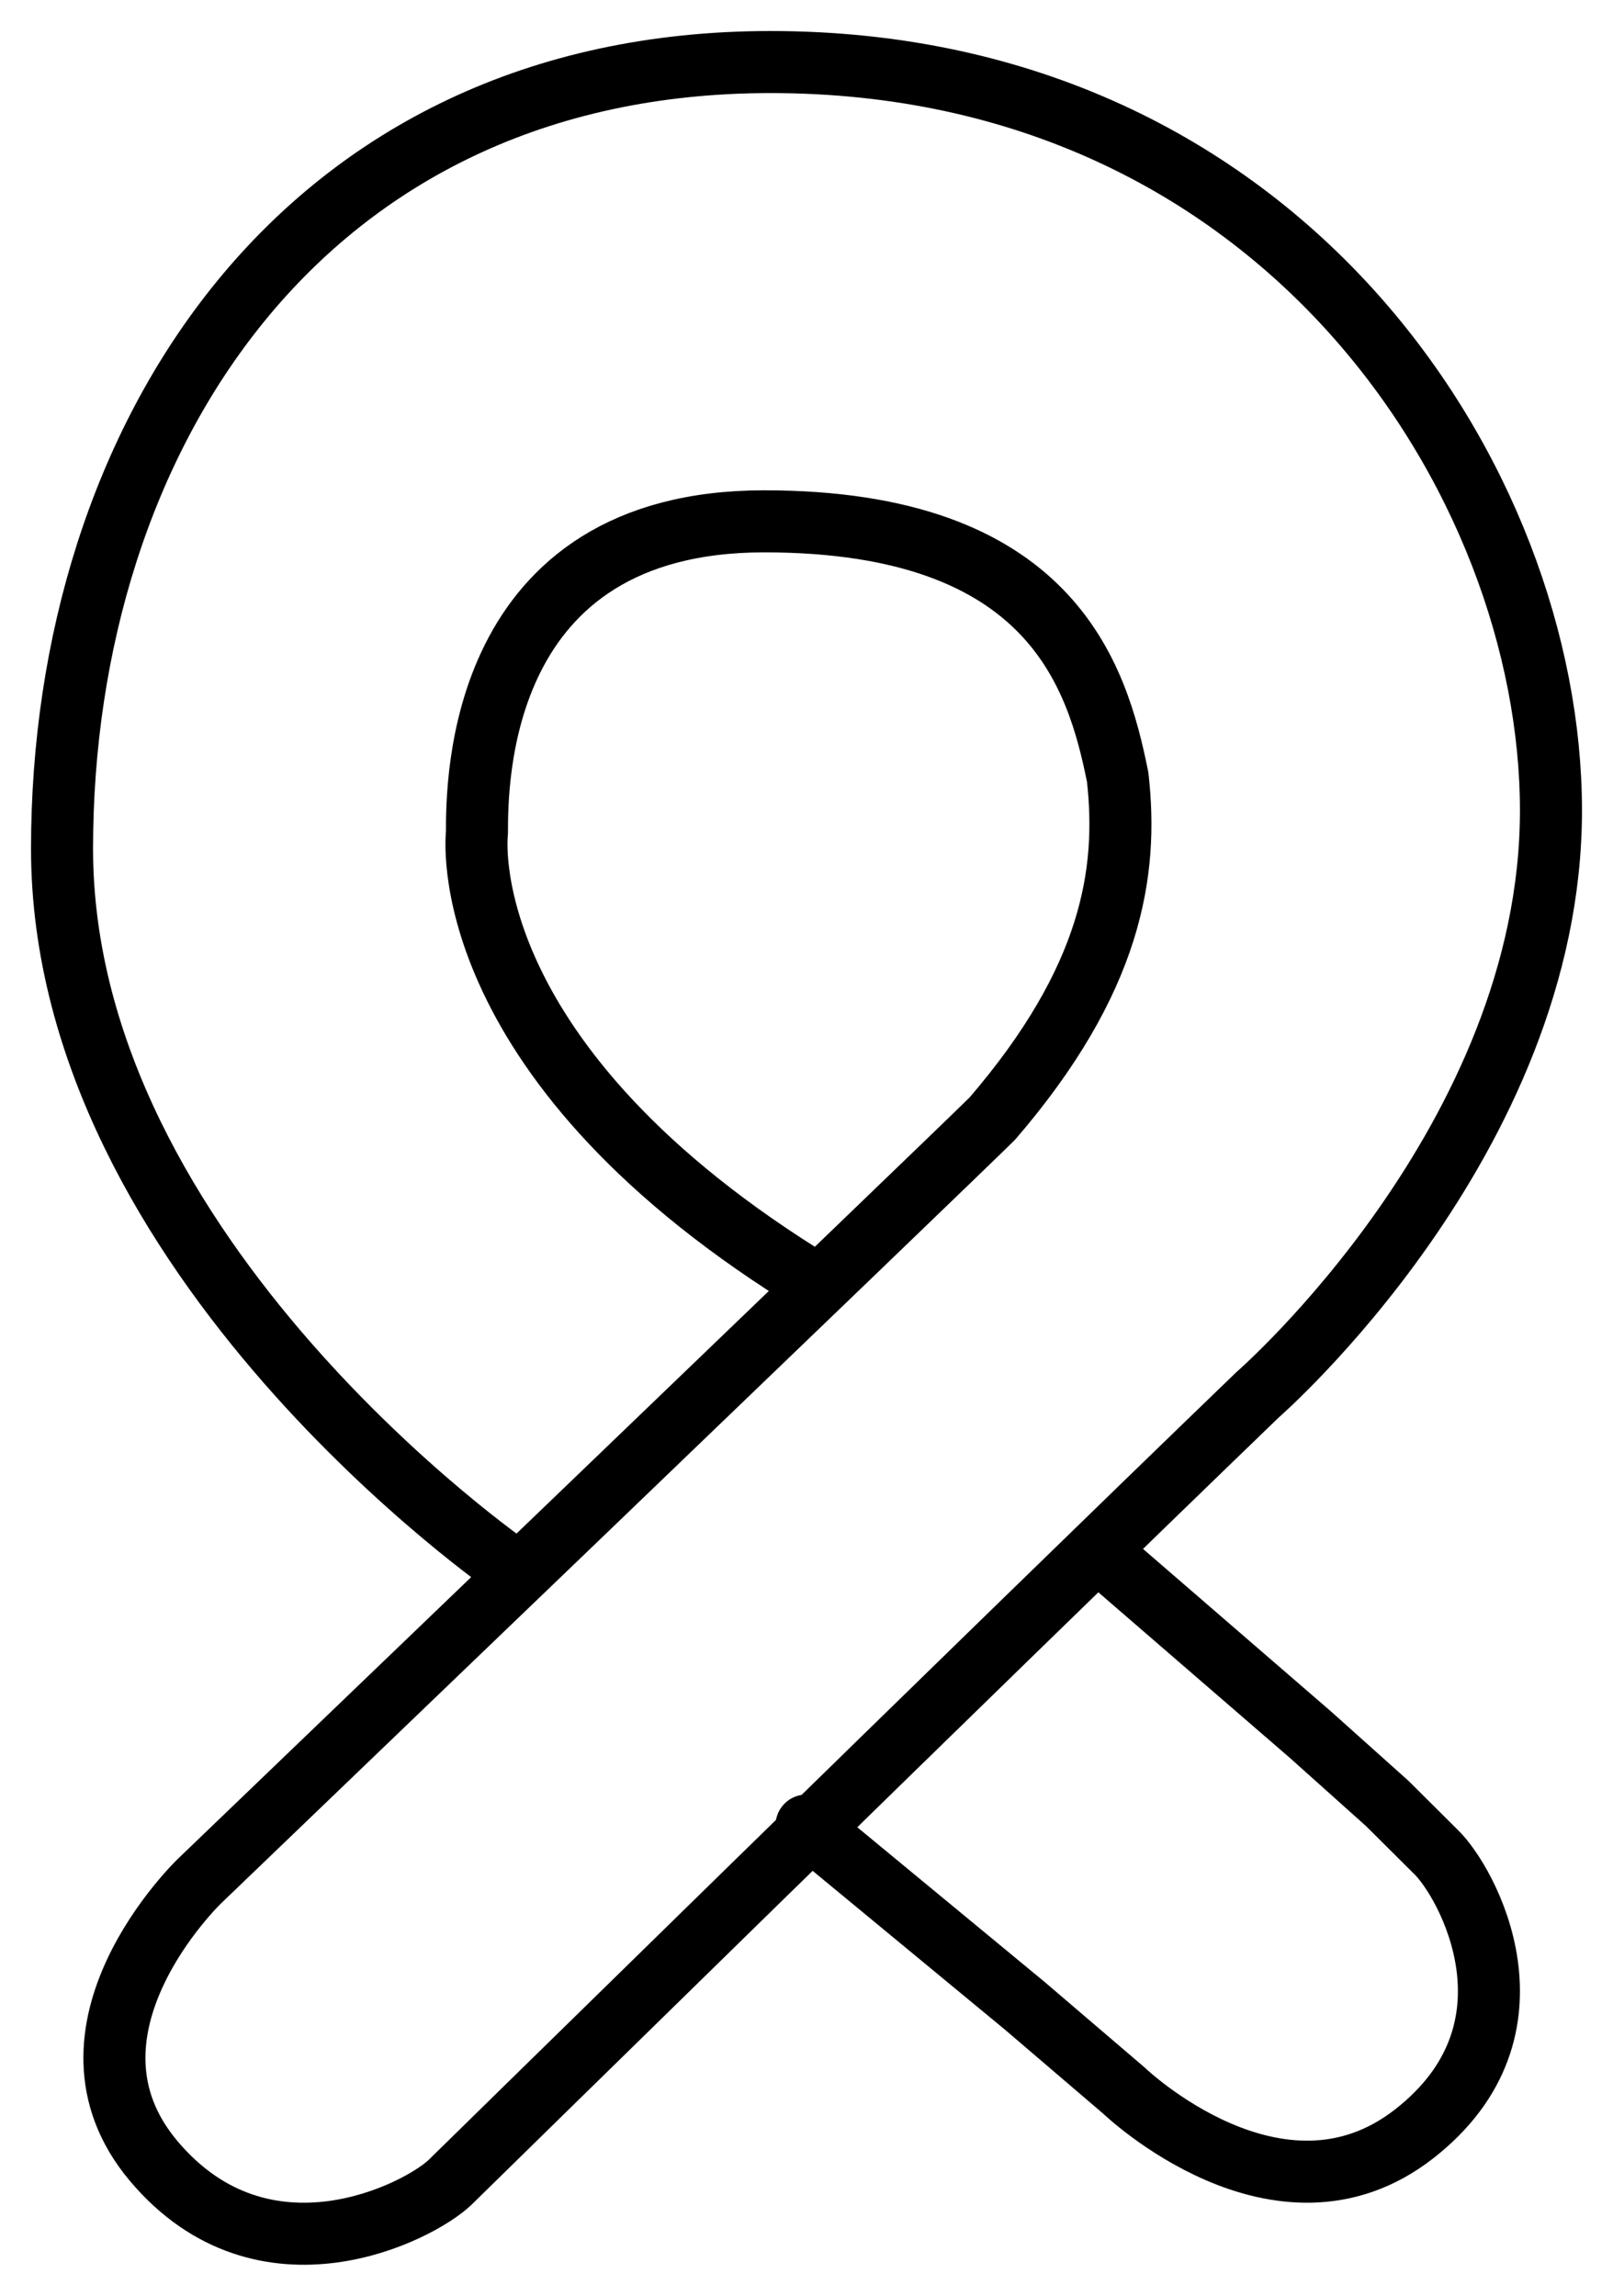
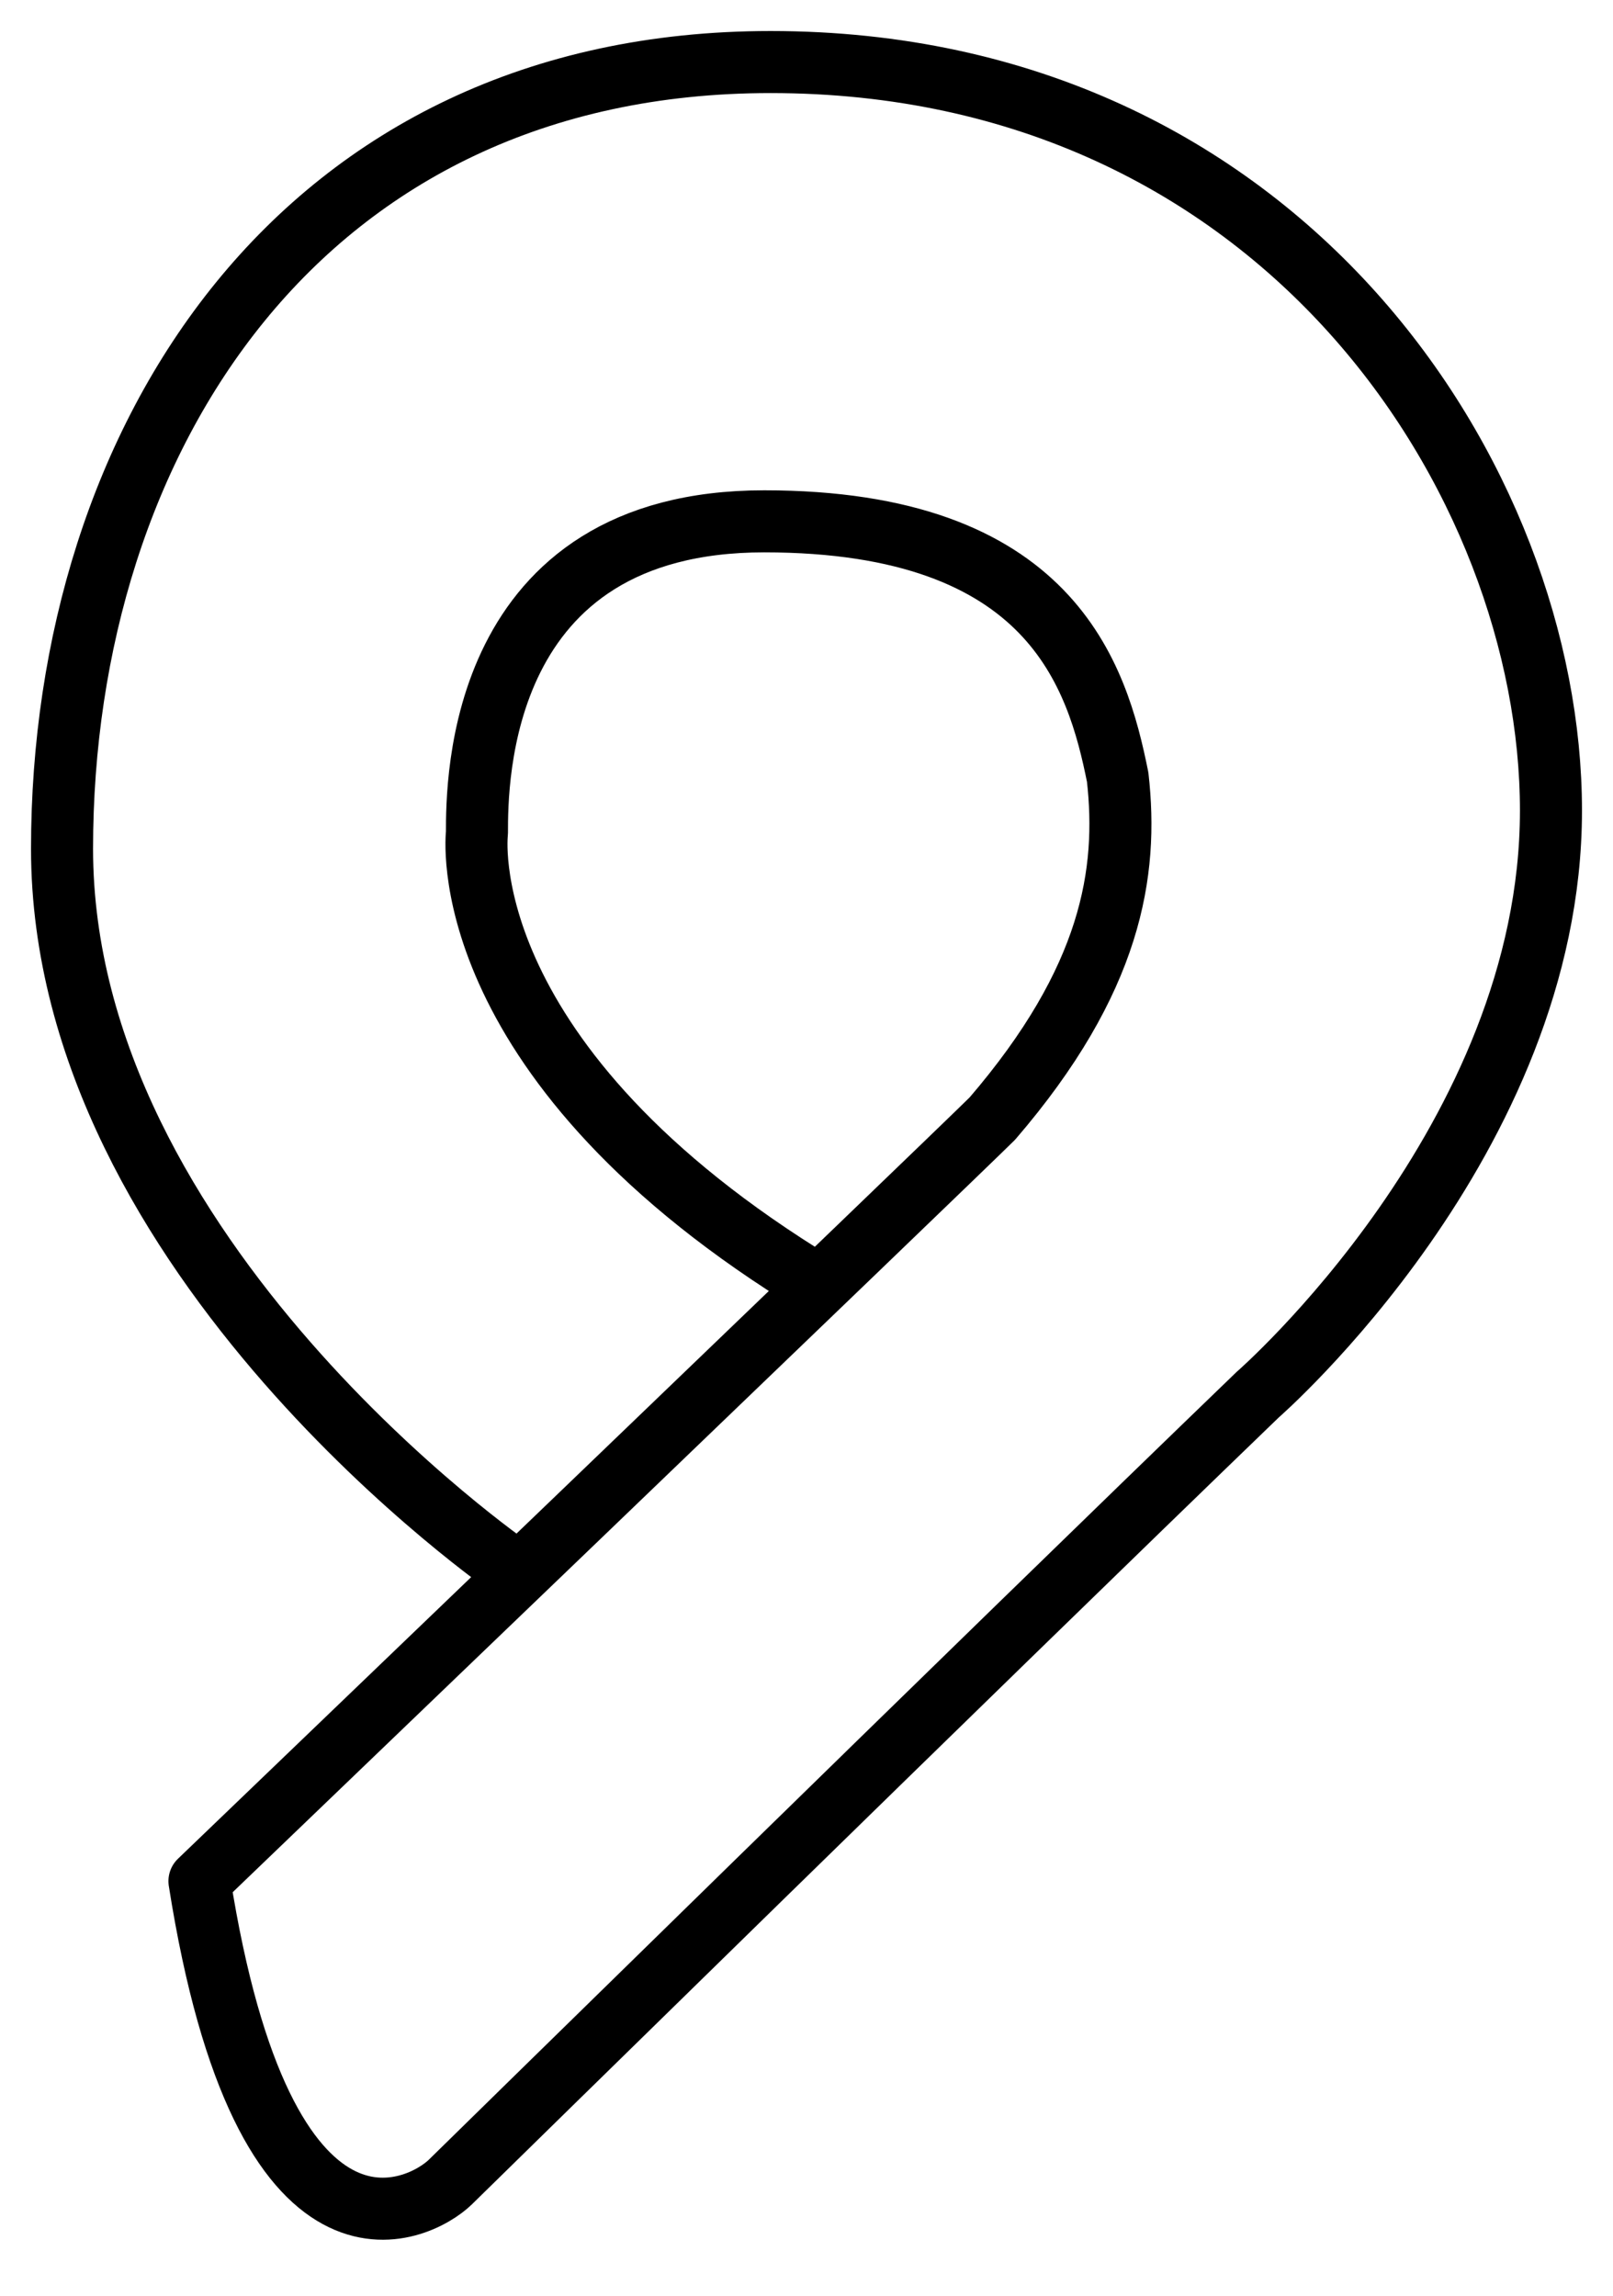
<svg xmlns="http://www.w3.org/2000/svg" width="26" height="37" viewBox="0 0 26 37" fill="none">
-   <path d="M13 29.421L16.517 32.325L18.117 33.693C18.117 33.693 20.612 36.088 22.79 34.394C24.969 32.7 23.639 30.311 23.138 29.838L22.362 29.066L21.129 27.962L17.703 25" stroke="black" stroke-miterlimit="10" stroke-linecap="round" stroke-linejoin="round" />
-   <path d="M12.91 20.543C7.25 16.983 7.688 13.423 7.688 13.423C7.688 12.603 7.688 8.402 12.318 8.402C16.948 8.402 17.688 10.893 18.016 12.526C18.189 14.063 17.919 15.791 15.996 18.027C15.431 18.59 3.215 30.317 3.215 30.317C3.215 30.317 0.703 32.727 2.48 34.831C4.257 36.936 6.762 35.651 7.259 35.167C7.665 34.77 15.681 26.906 20.272 22.478C20.272 22.478 25 18.366 25 13.064C25 7.762 20.678 1 12.421 1C4.859 1 1 7.07 1 13.678C1 20.287 8.254 25.281 8.254 25.281" stroke="black" stroke-miterlimit="10" stroke-linecap="round" stroke-linejoin="round" />
+   <path d="M12.91 20.543C7.25 16.983 7.688 13.423 7.688 13.423C7.688 12.603 7.688 8.402 12.318 8.402C16.948 8.402 17.688 10.893 18.016 12.526C18.189 14.063 17.919 15.791 15.996 18.027C15.431 18.59 3.215 30.317 3.215 30.317C4.257 36.936 6.762 35.651 7.259 35.167C7.665 34.77 15.681 26.906 20.272 22.478C20.272 22.478 25 18.366 25 13.064C25 7.762 20.678 1 12.421 1C4.859 1 1 7.07 1 13.678C1 20.287 8.254 25.281 8.254 25.281" stroke="black" stroke-miterlimit="10" stroke-linecap="round" stroke-linejoin="round" />
</svg>